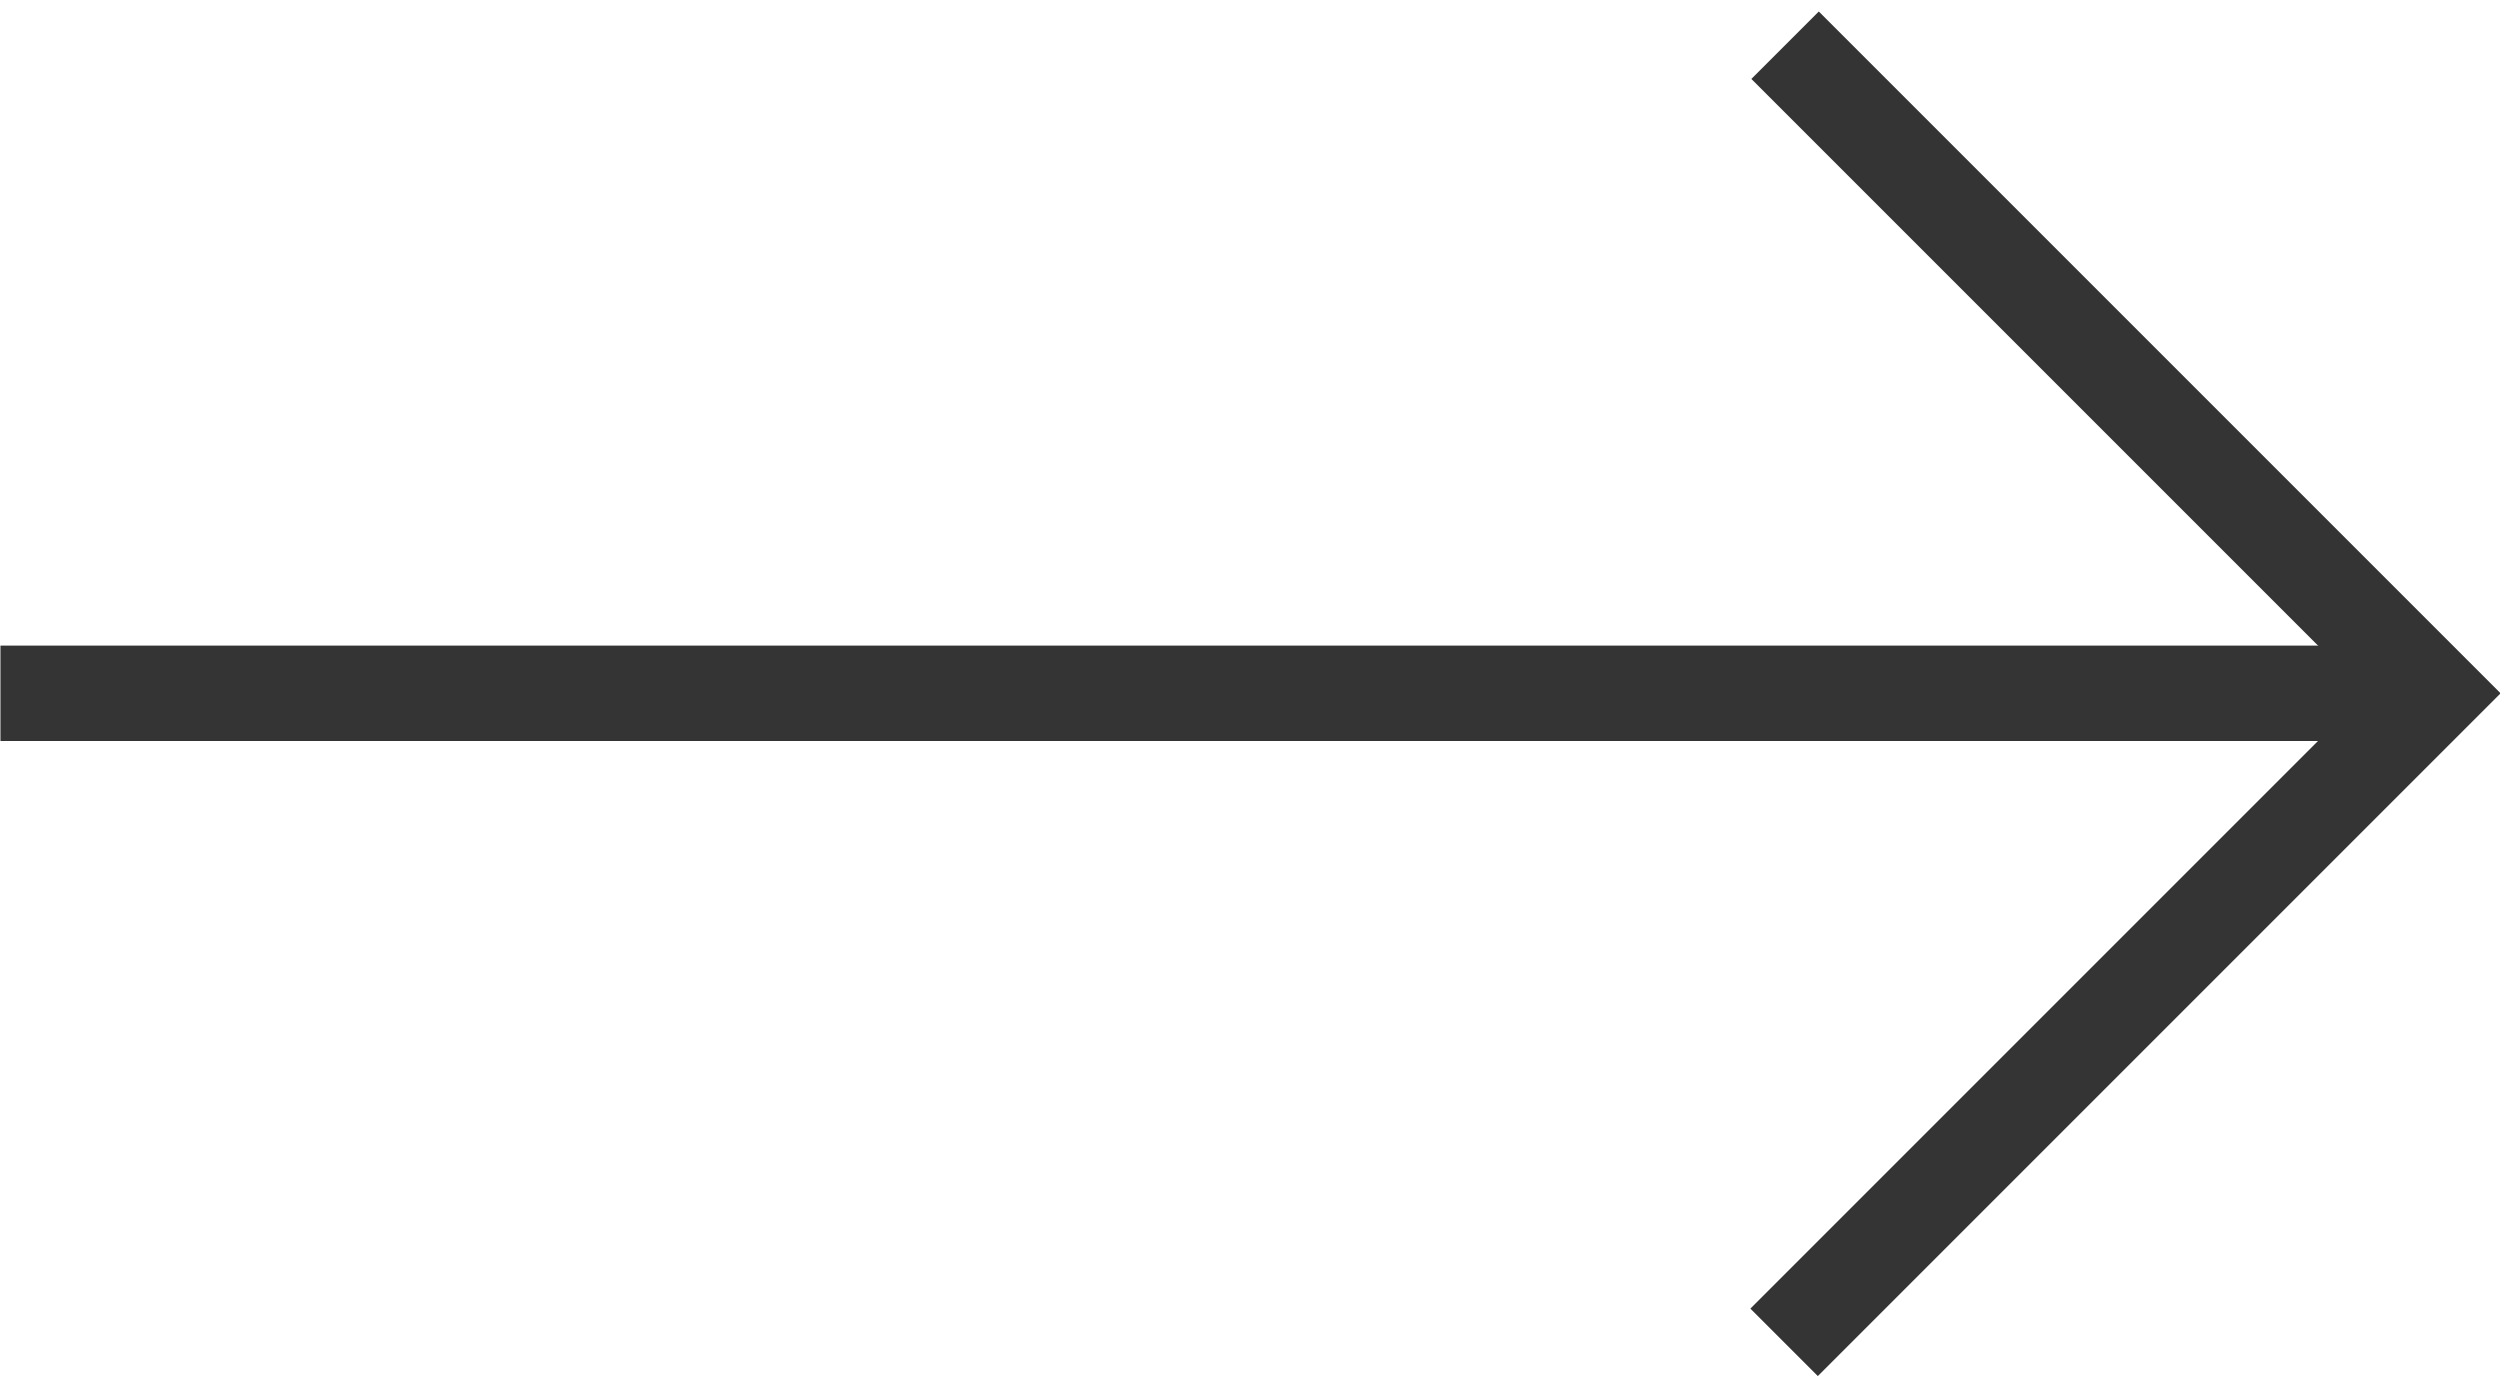
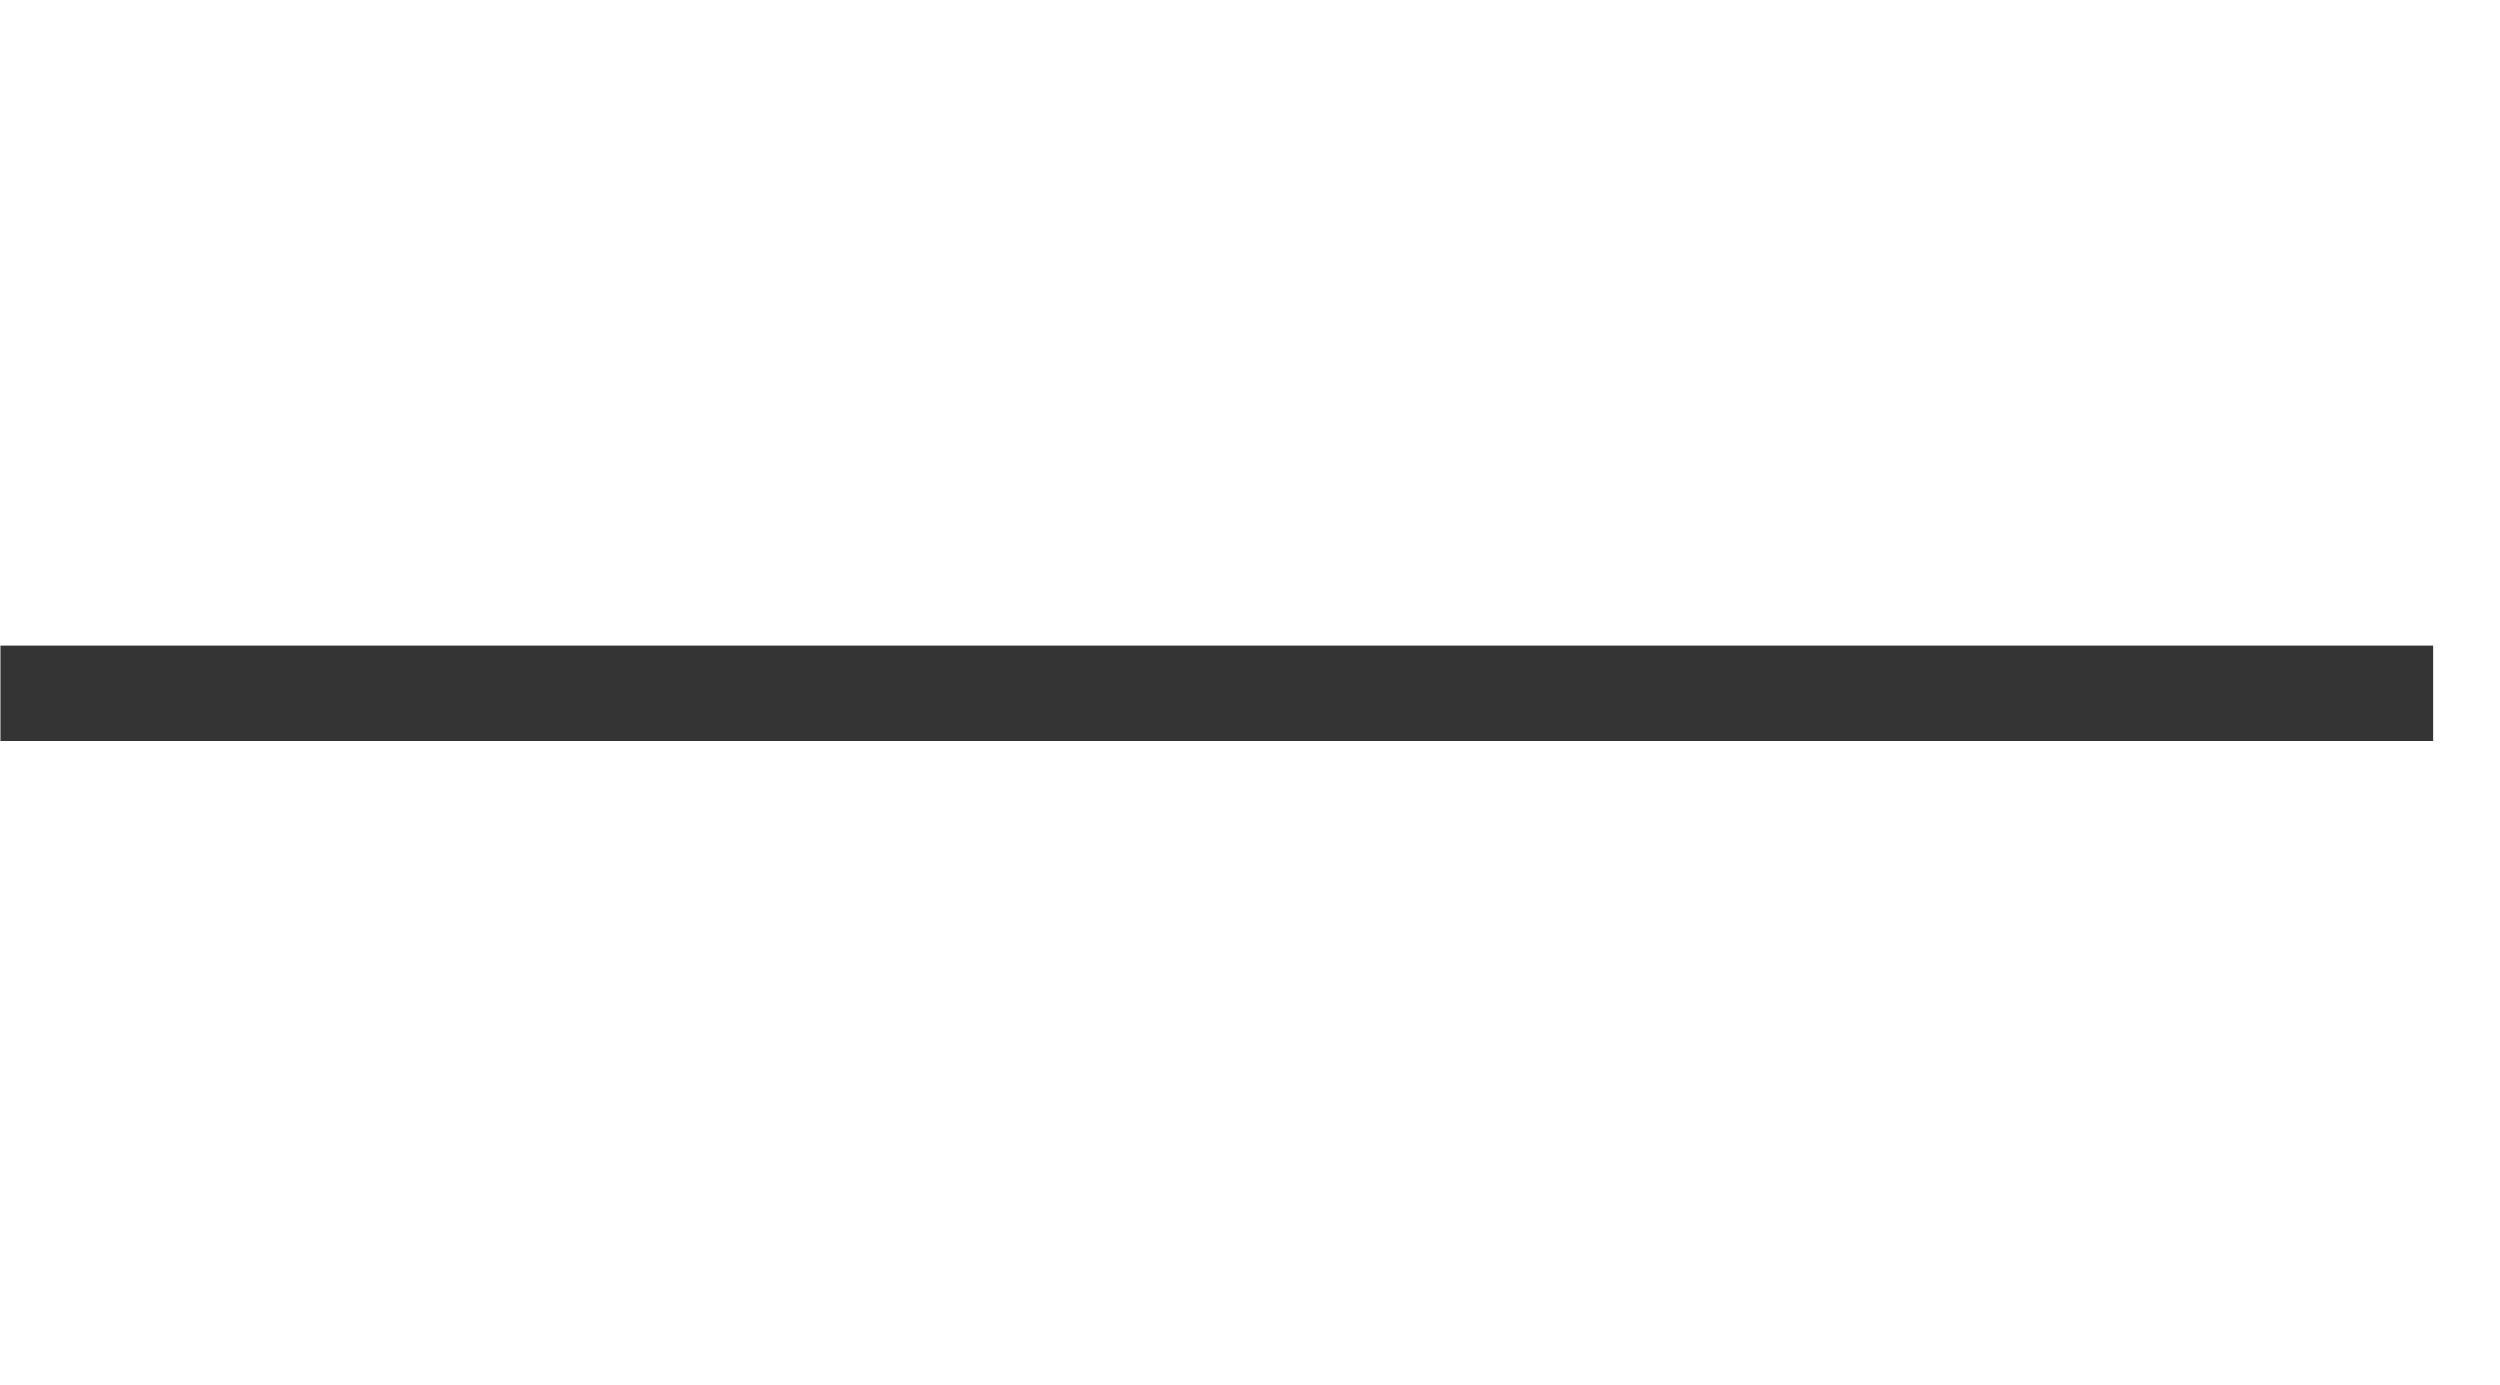
<svg xmlns="http://www.w3.org/2000/svg" version="1.1" id="Laag_1" x="0px" y="0px" viewBox="0 0 260 144" style="enable-background:new 0 0 260 144;" xml:space="preserve">
  <style type="text/css">
	.st0{fill:none;stroke:#343434;stroke-width:9.92;stroke-miterlimit:10;}
</style>
  <g id="Group_176" transform="translate(13.947 25.503) rotate(180)">
-     <path id="Path_88" class="st0" d="M-171.7,20.8l-67.4-67.4l67.5-67.5" />
    <line id="Line_36" class="st0" x1="13.9" y1="-46.6" x2="-239.1" y2="-46.6" />
  </g>
</svg>